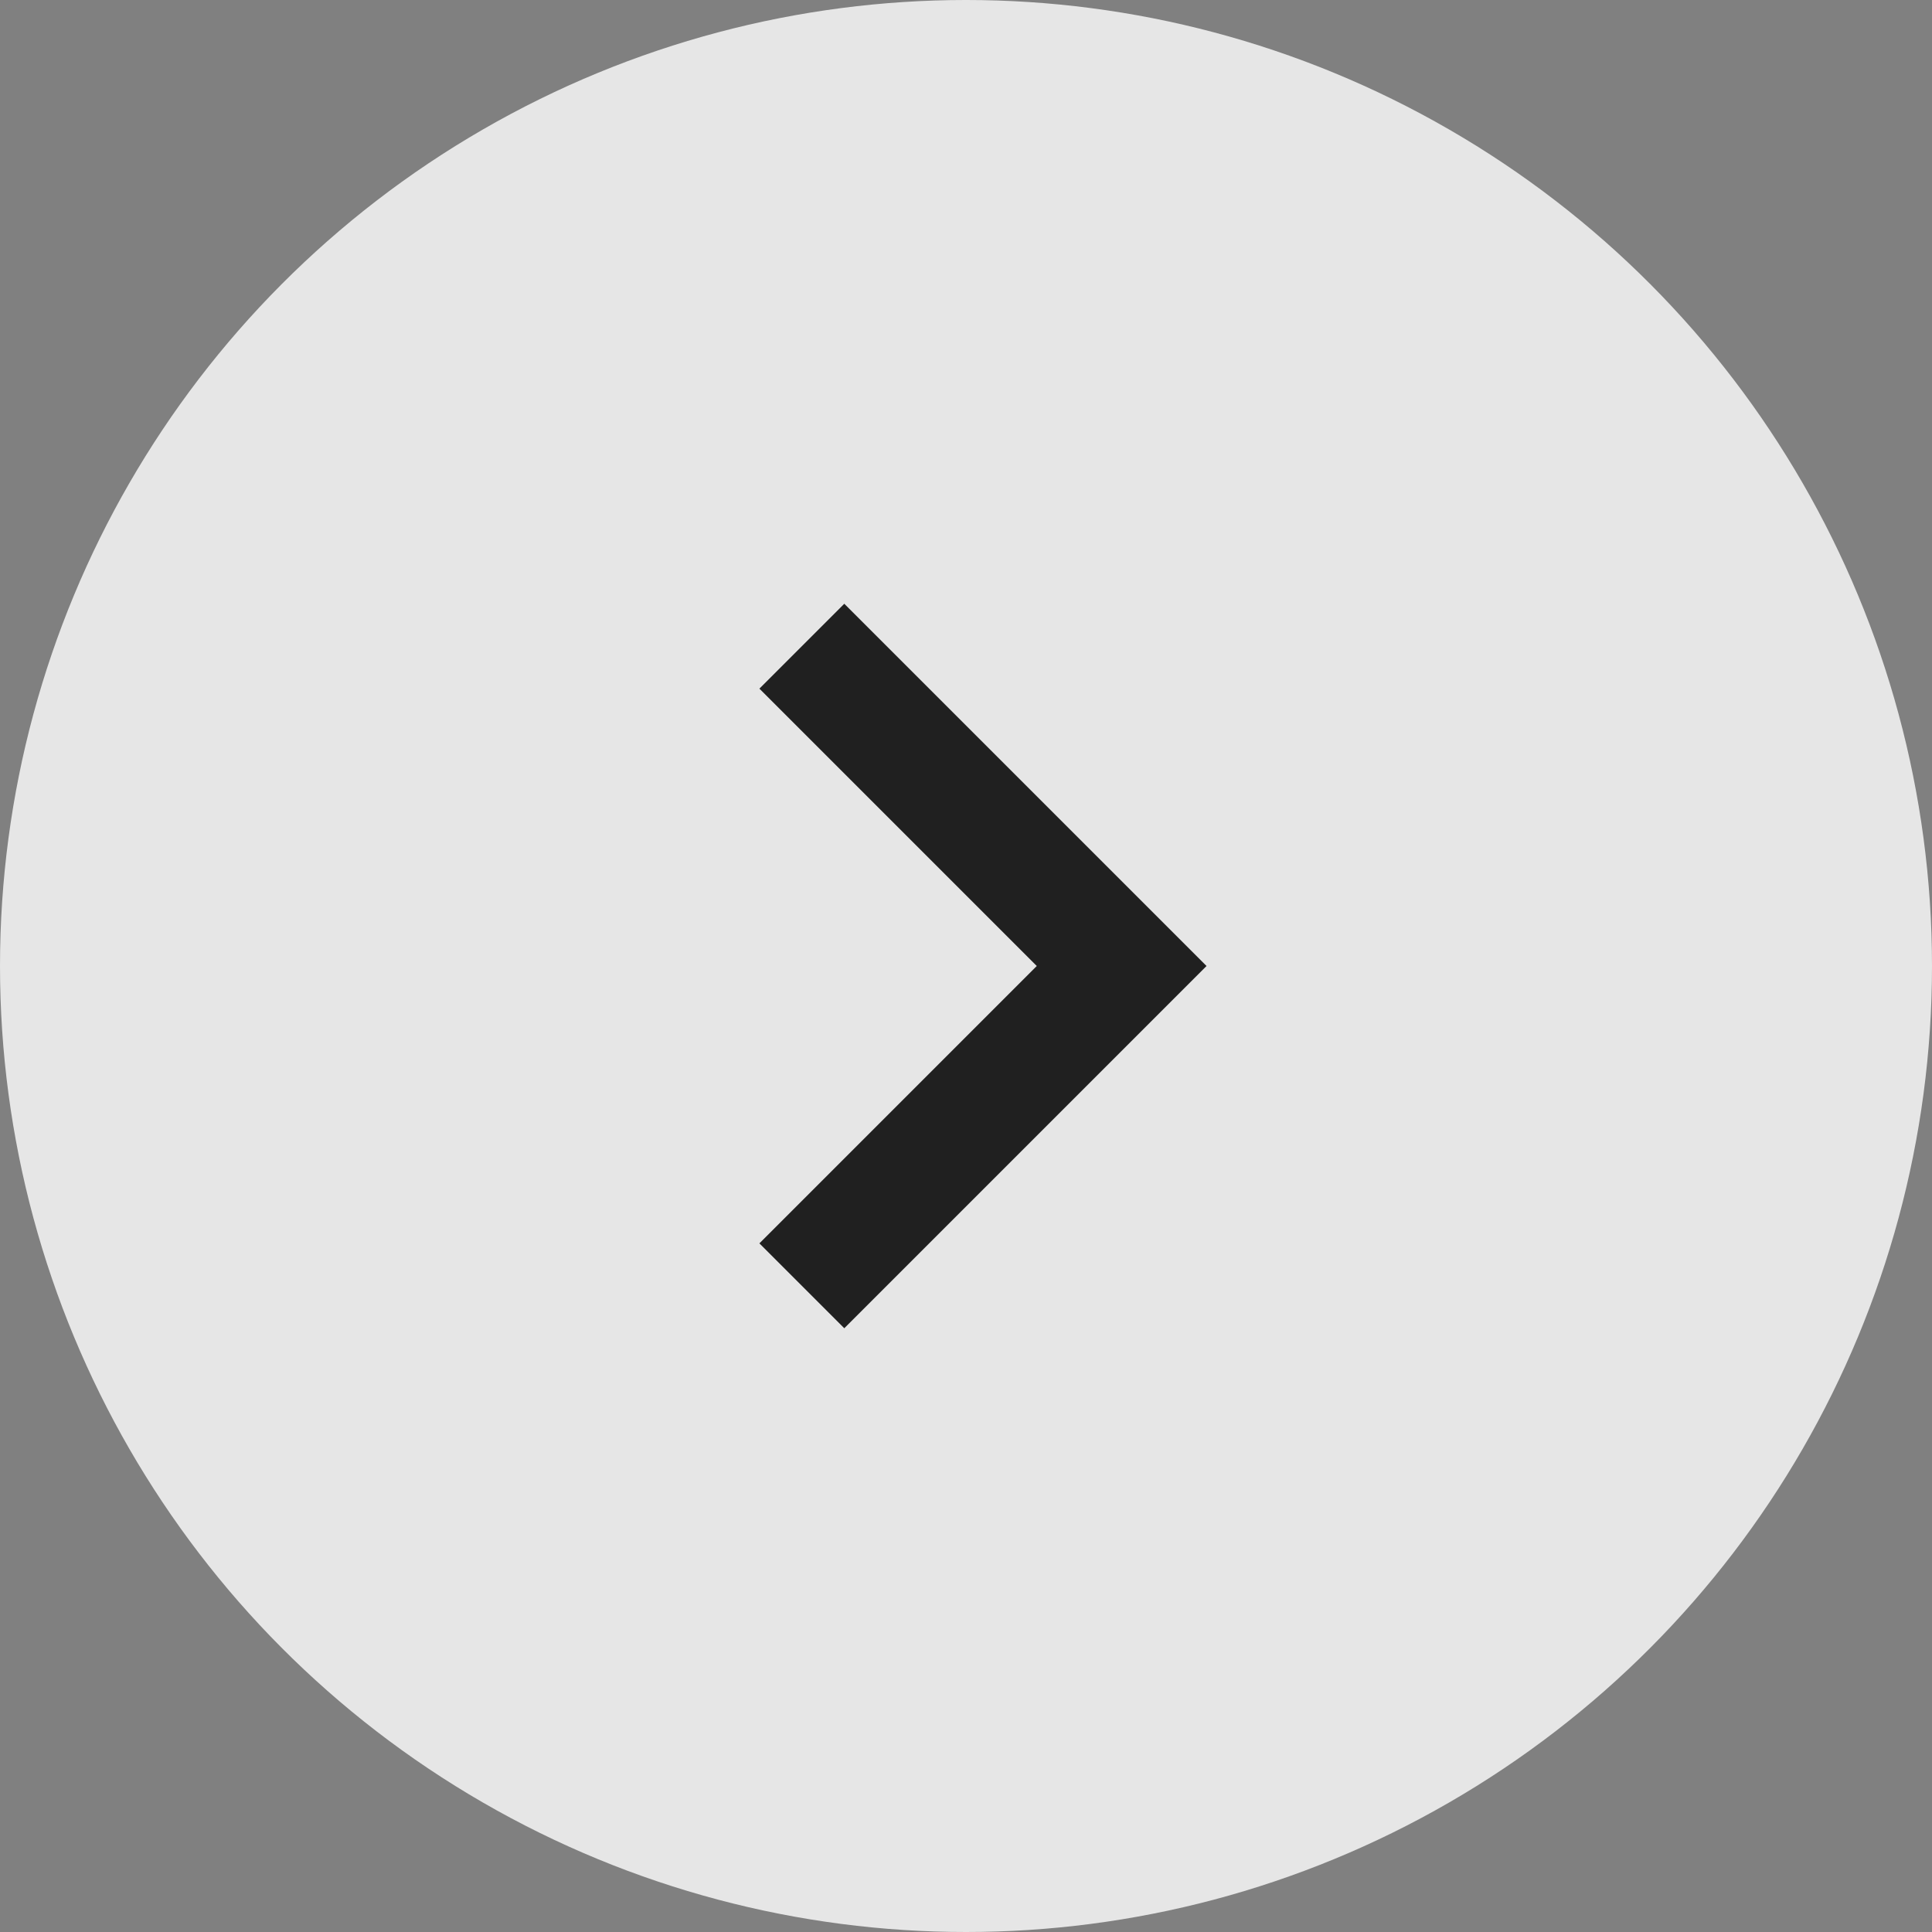
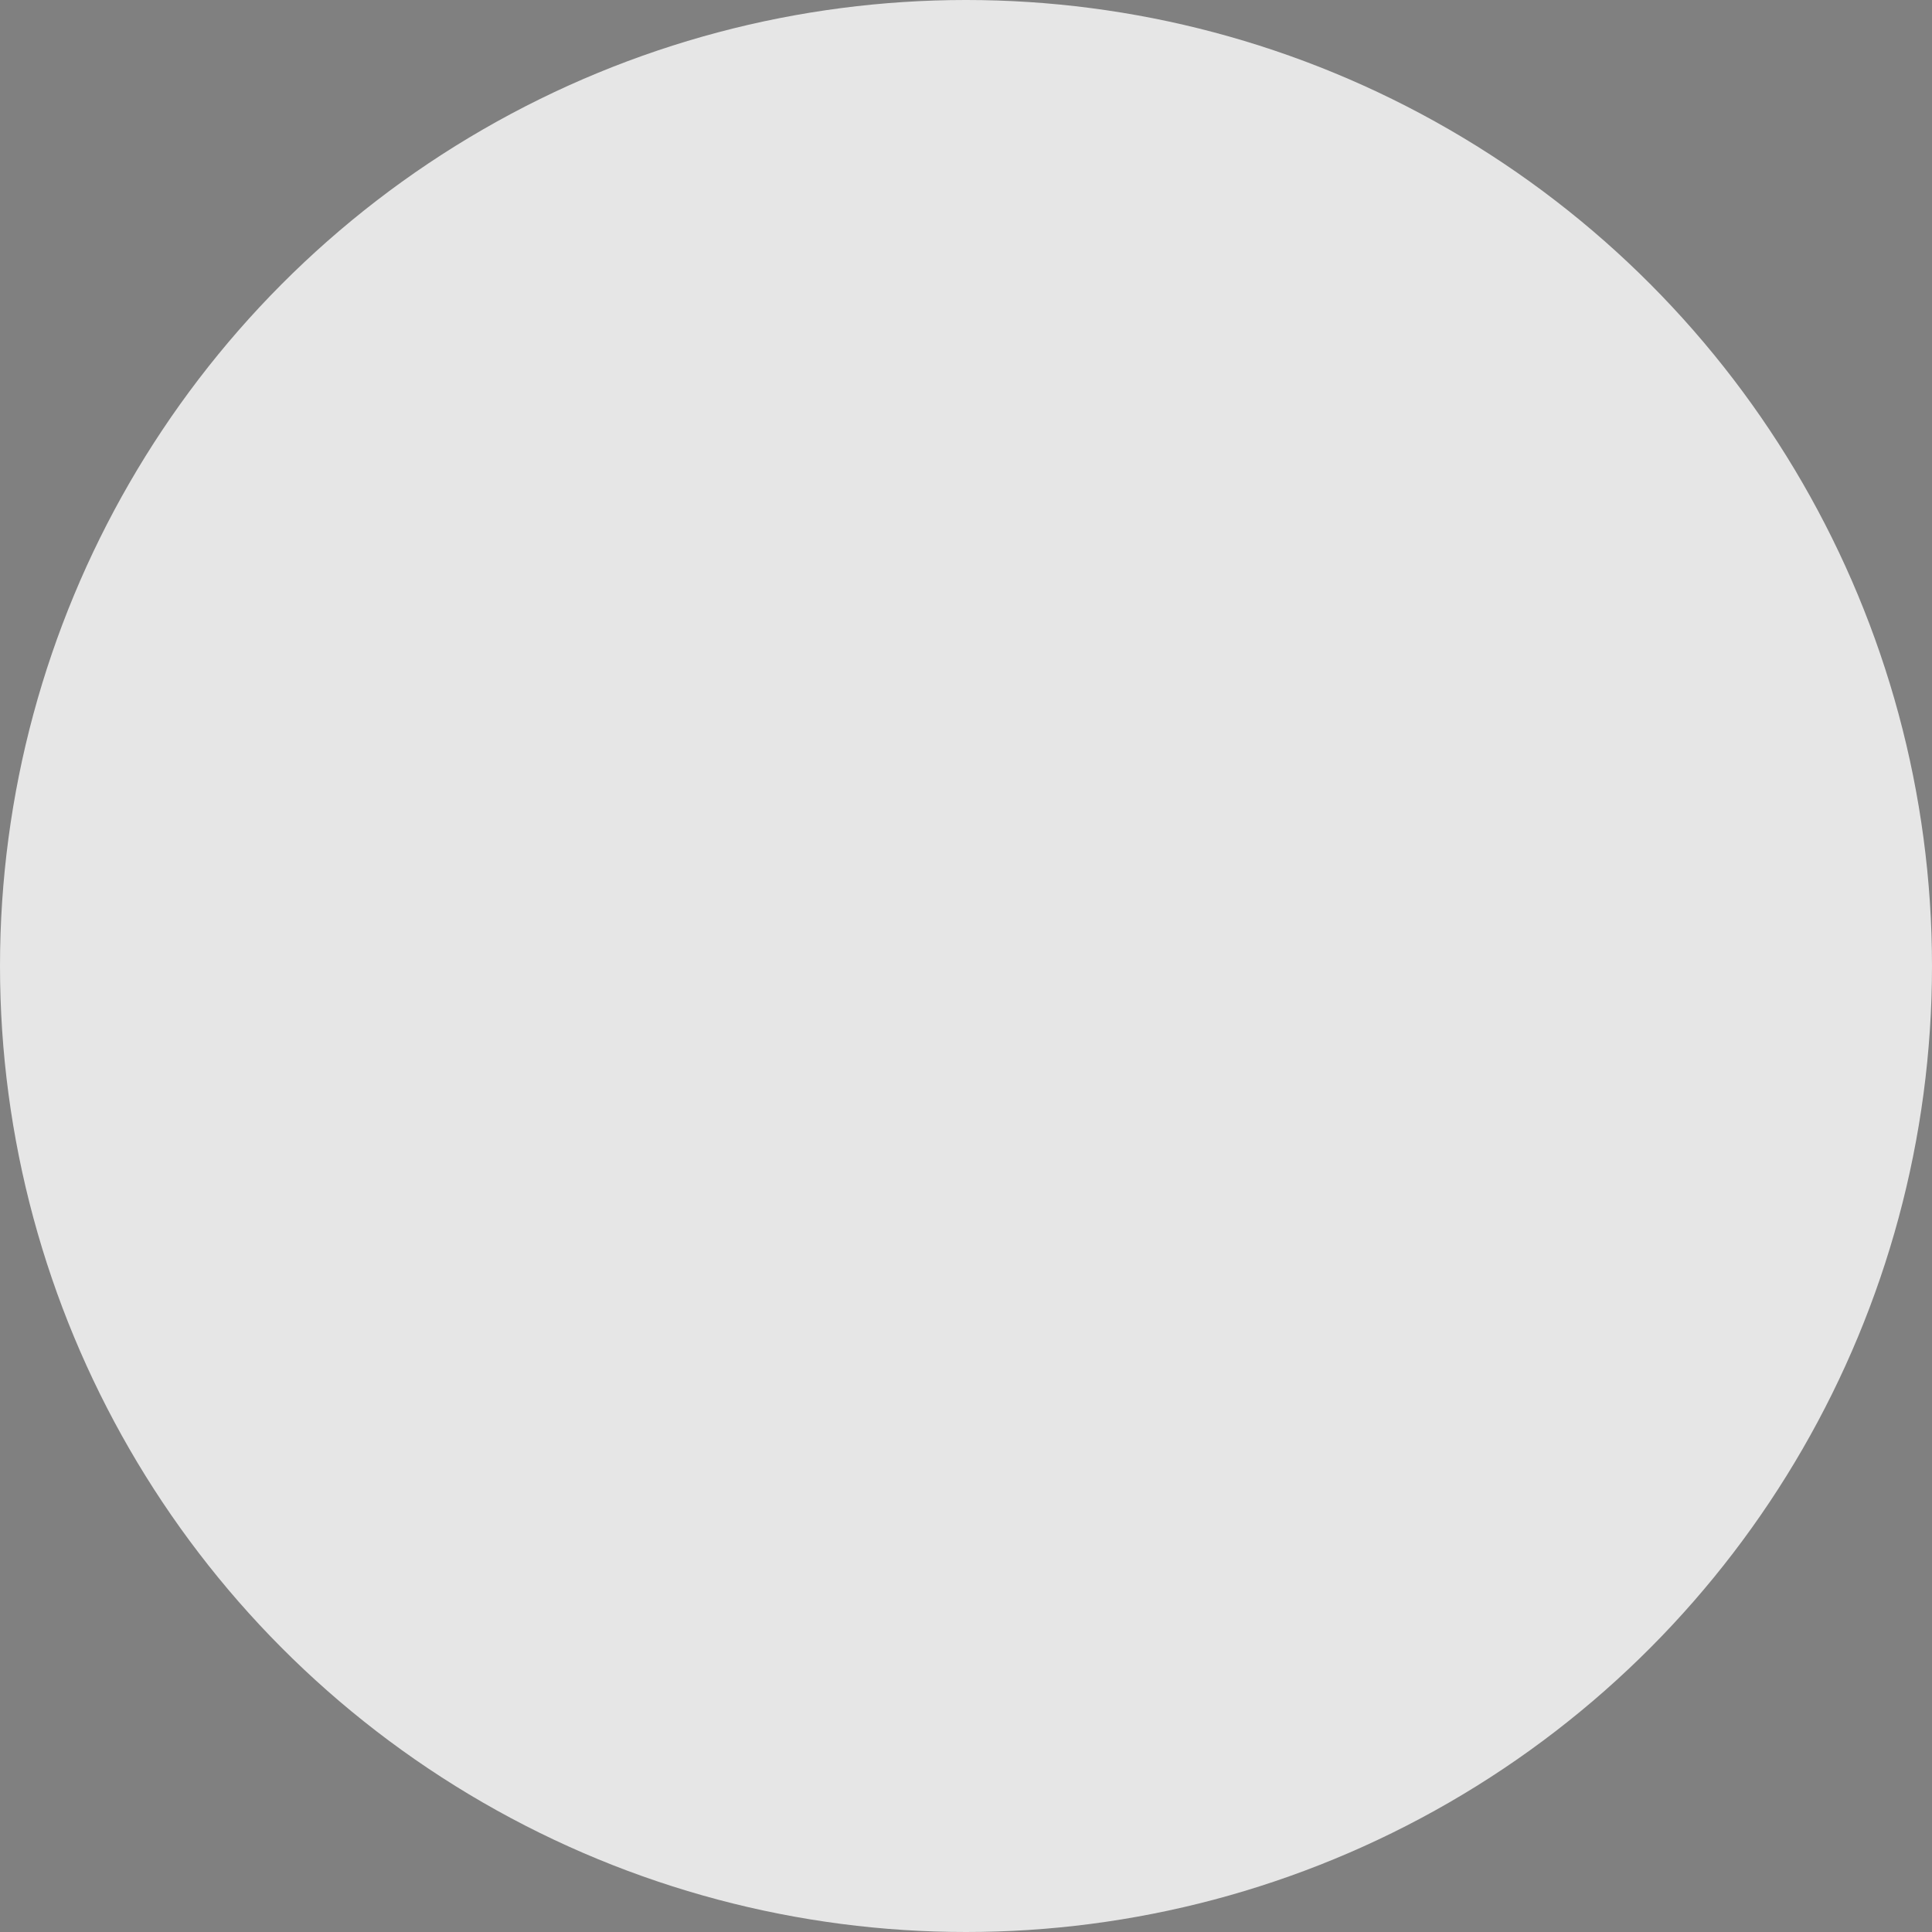
<svg xmlns="http://www.w3.org/2000/svg" width="32" height="32" viewBox="0 0 32 32" fill="none">
  <rect x="0" y="0" width="32" height="32" fill="#808080" stroke="none" />
  <circle opacity="0.8" cx="16" cy="16" r="16" fill="white" />
-   <path d="M12.578 11.406L13.984 10L19.984 16L13.984 22L12.578 20.594L17.172 16L12.578 11.406Z" fill="#202020" />
</svg>